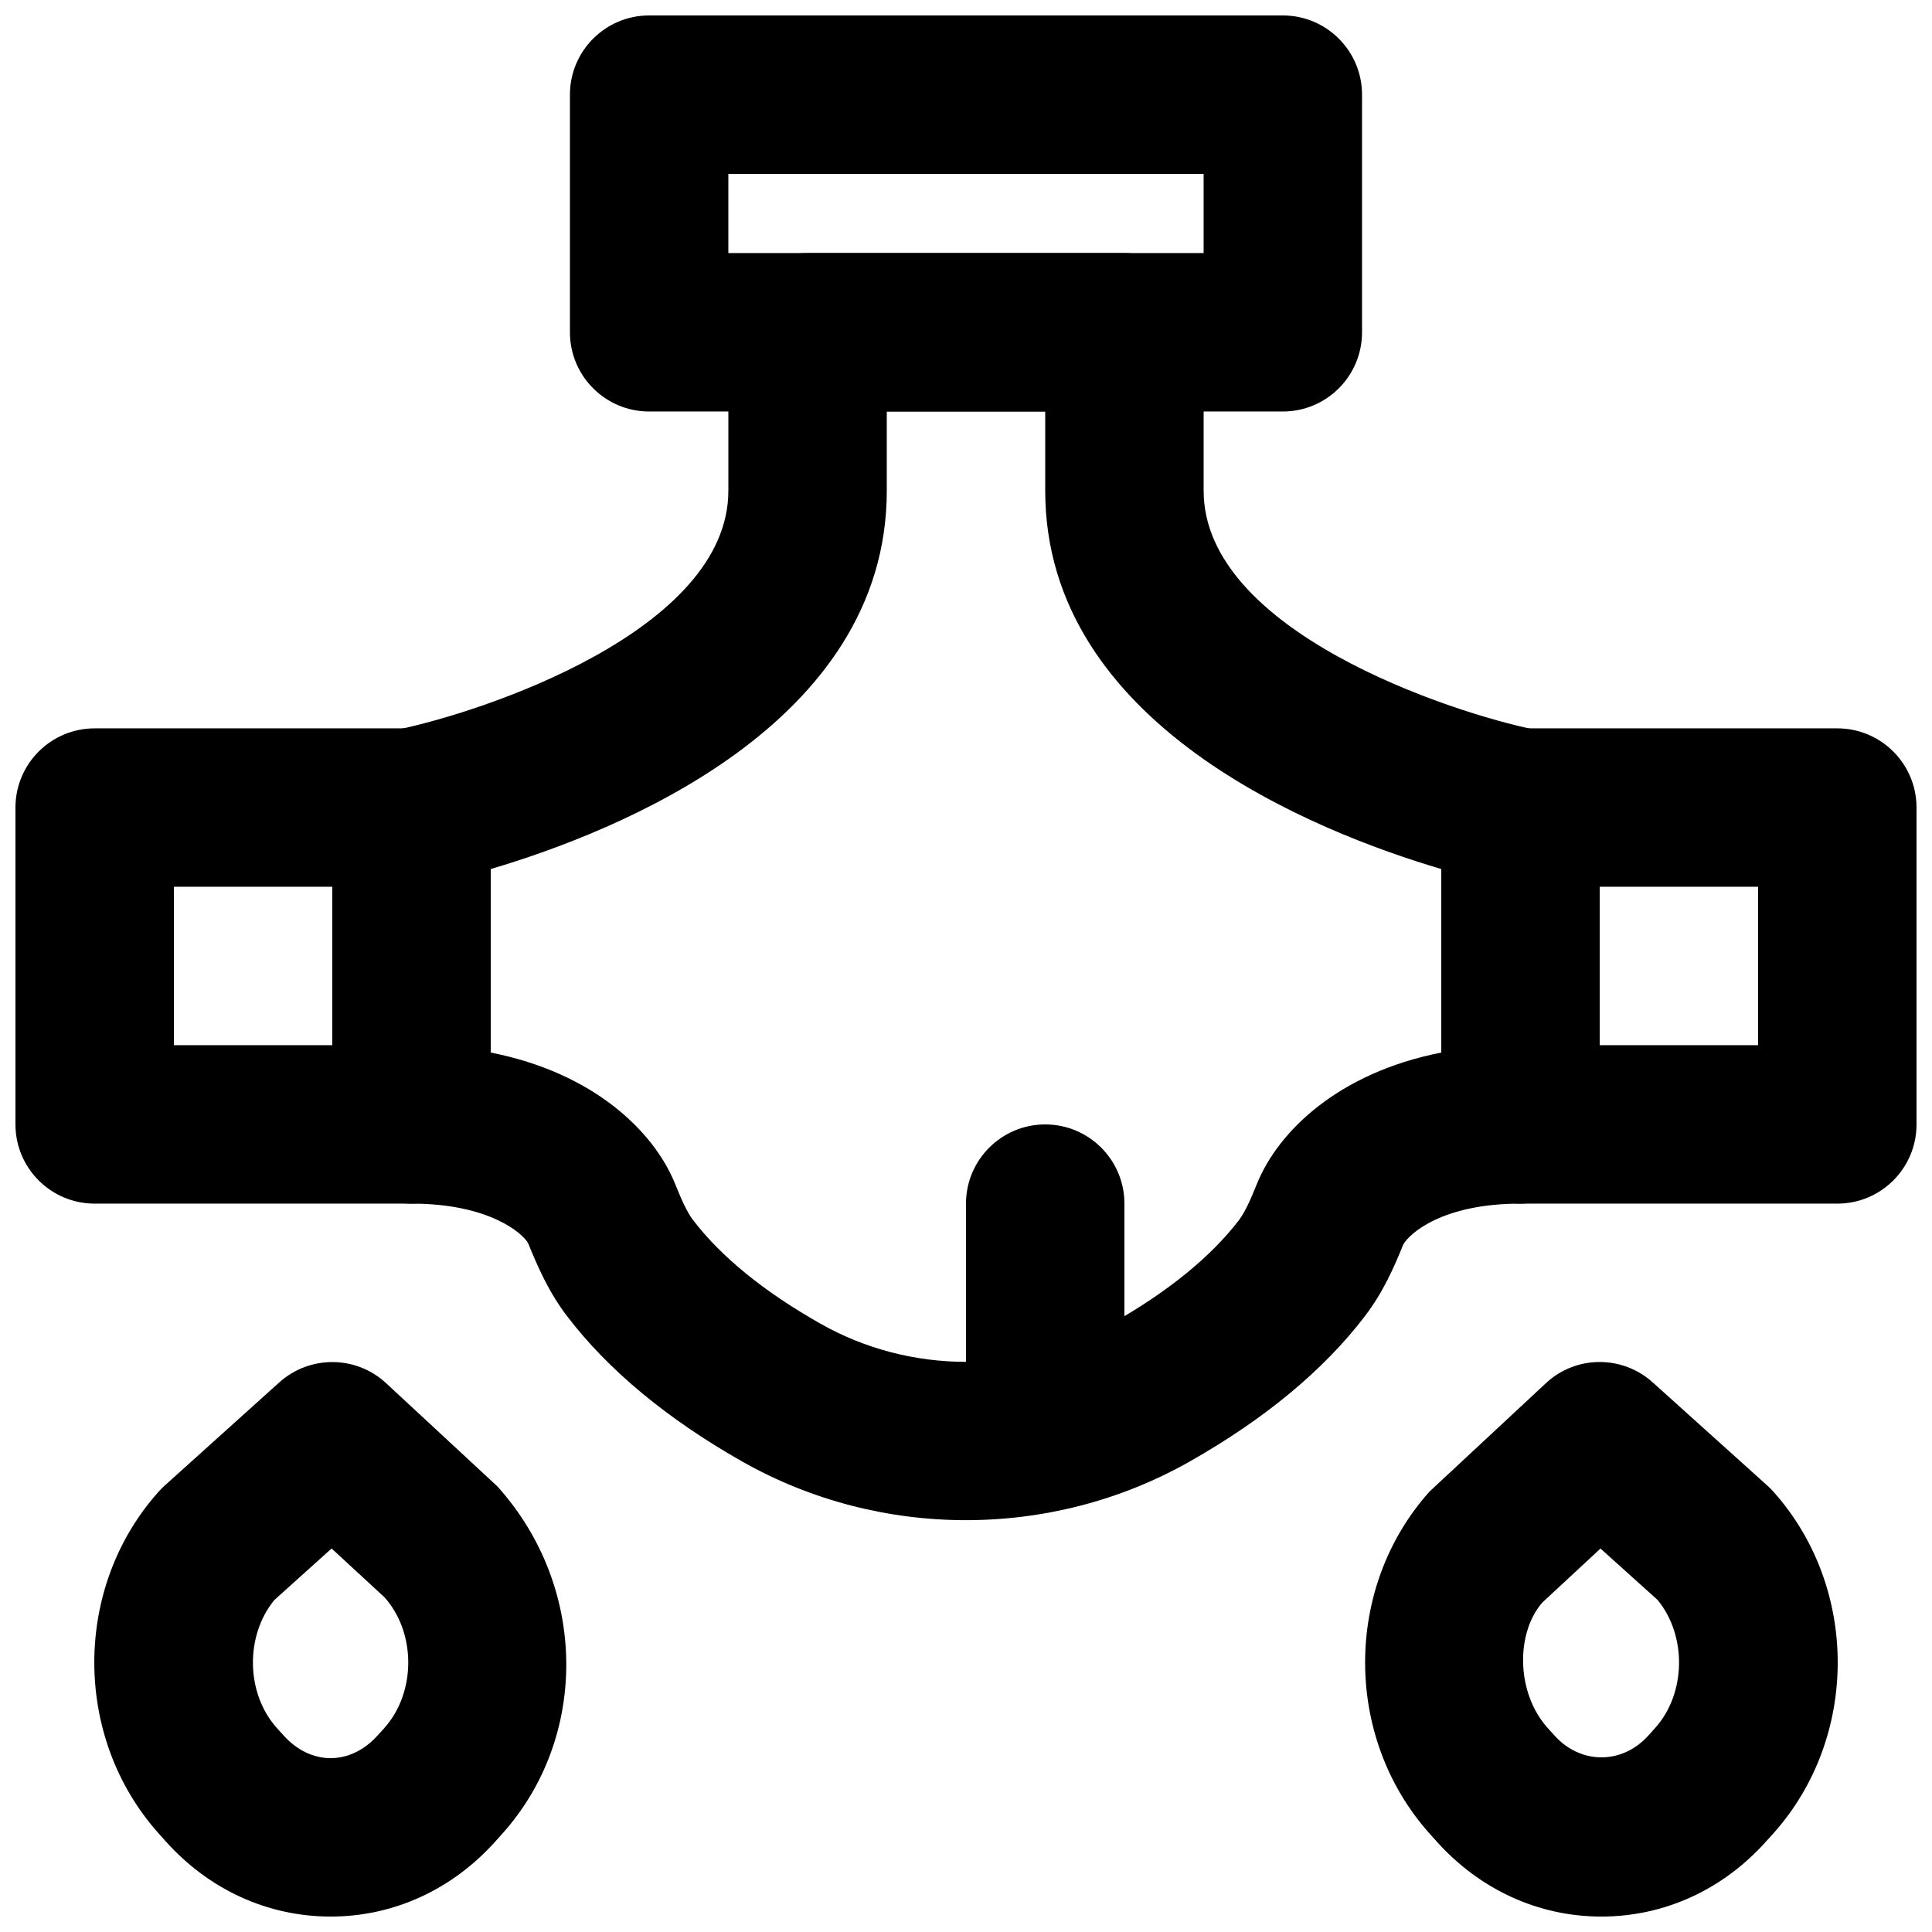
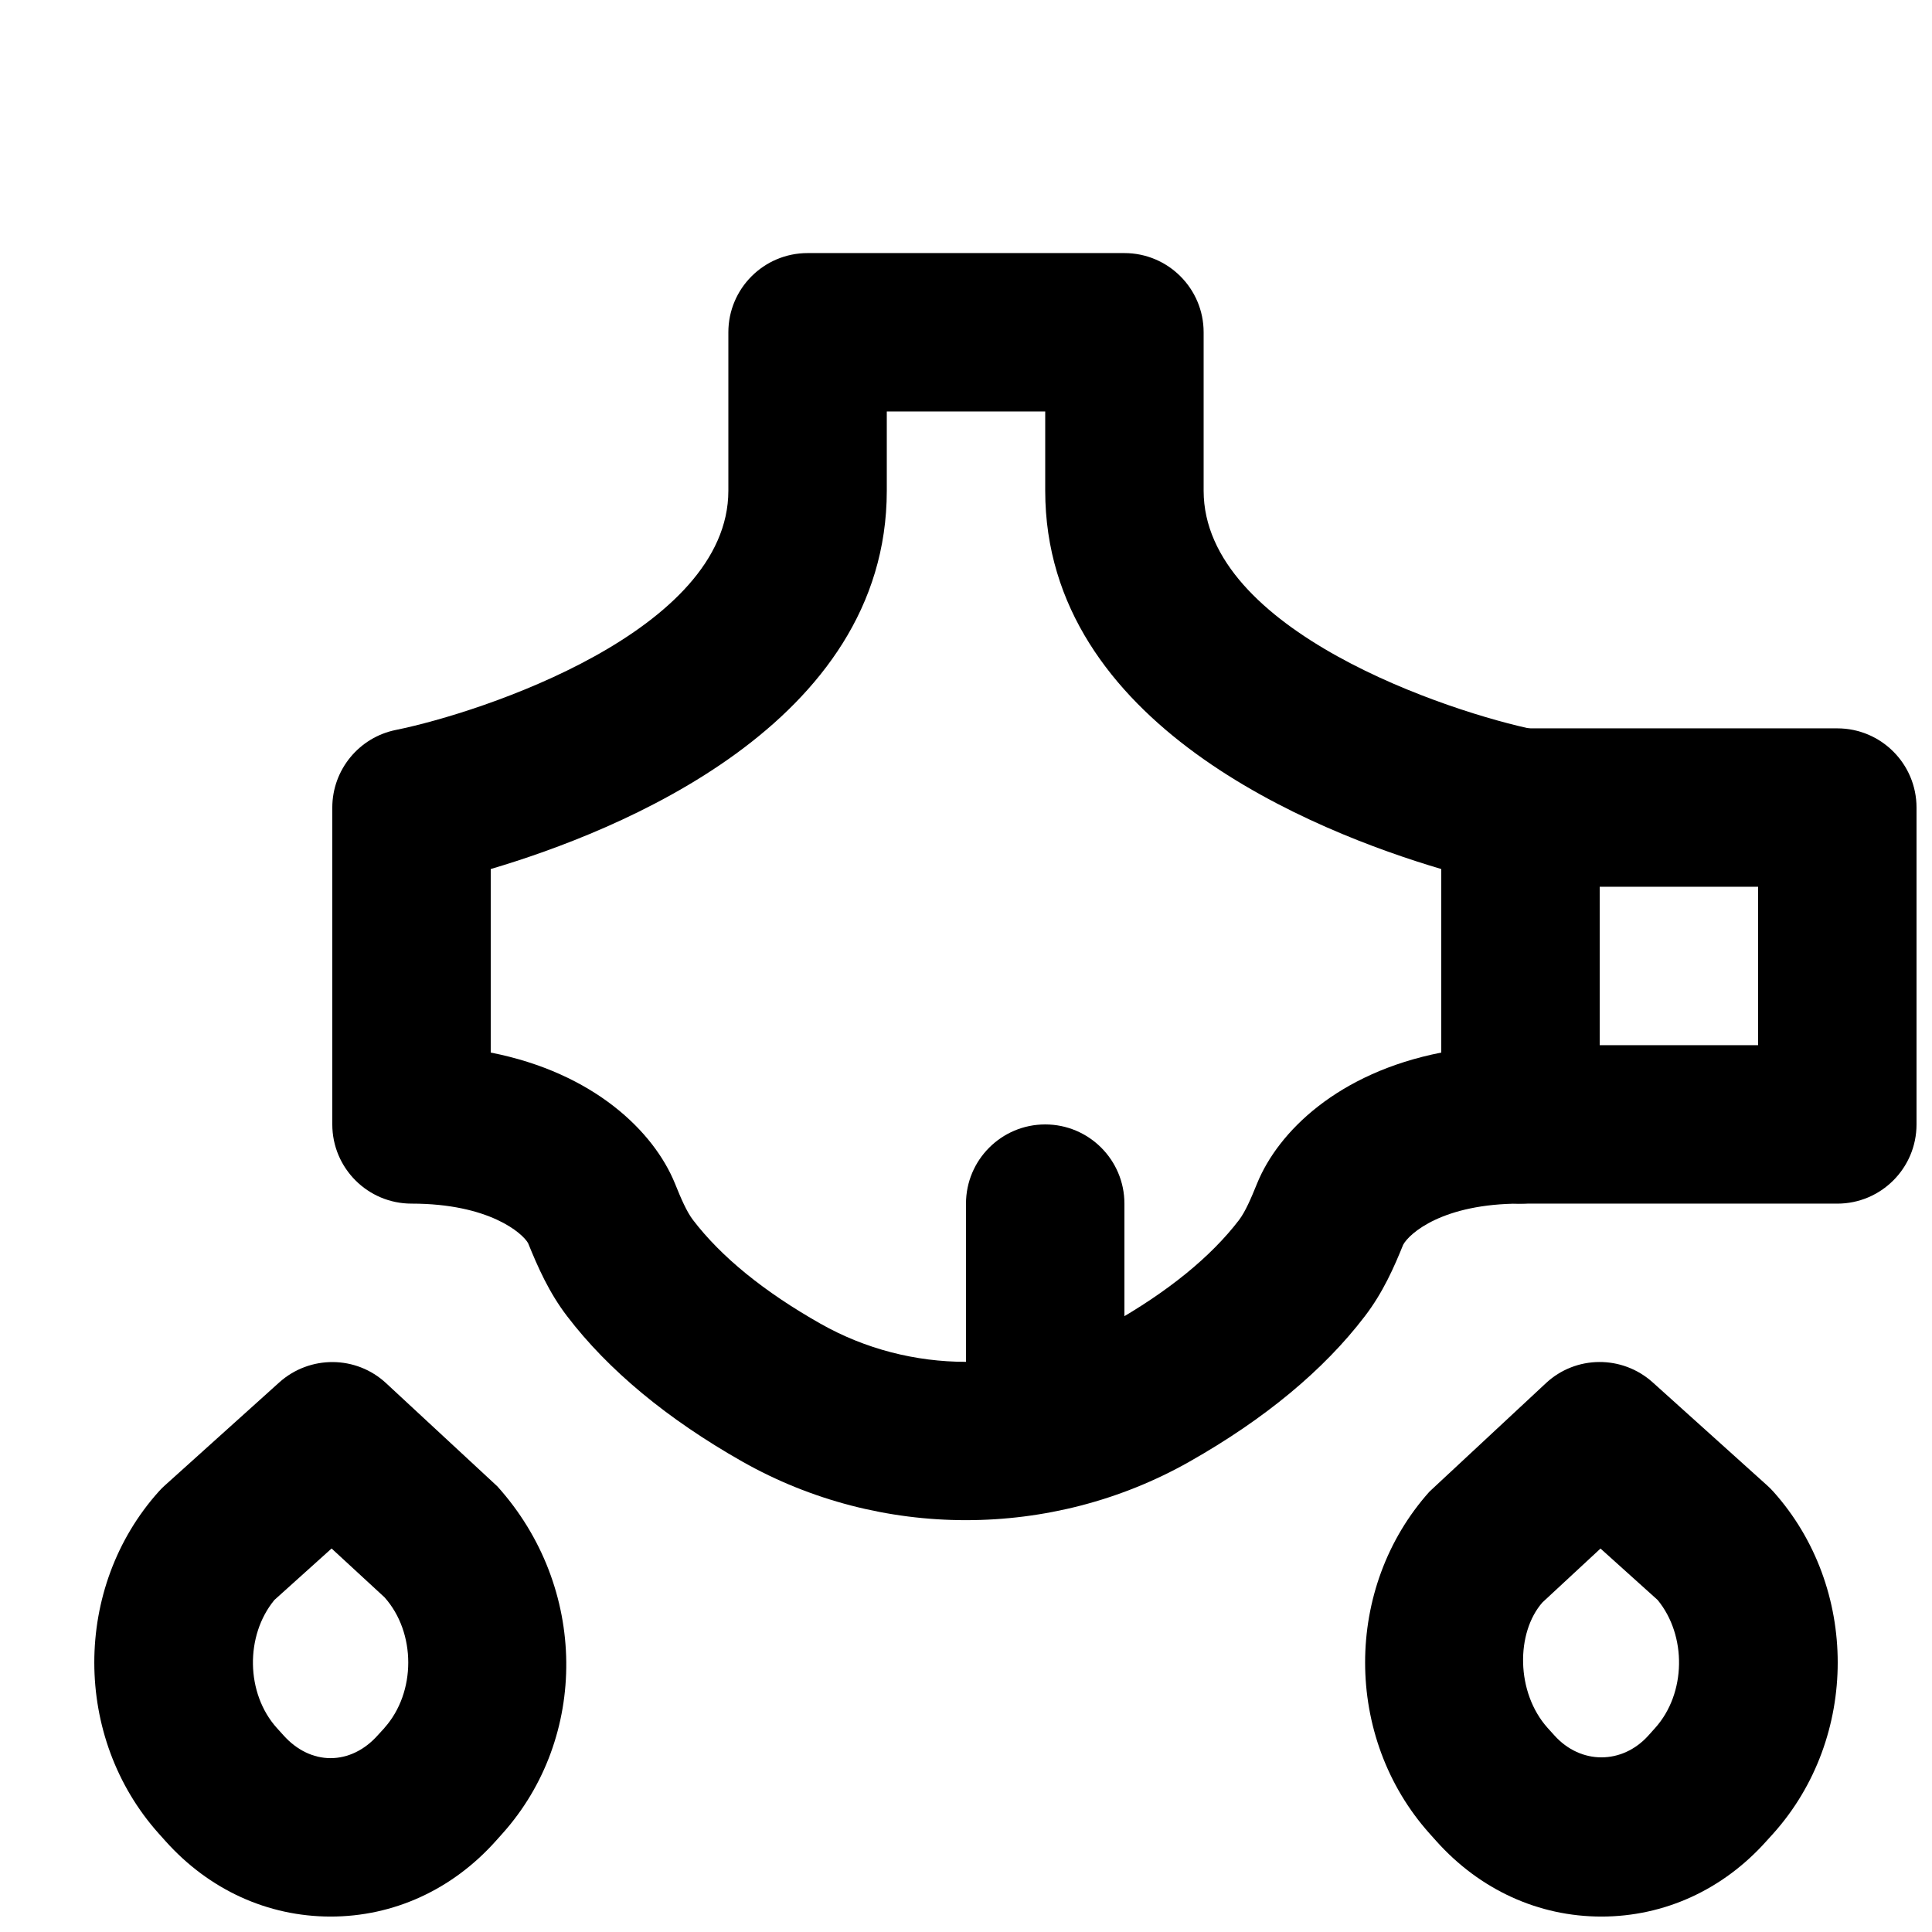
<svg xmlns="http://www.w3.org/2000/svg" width="800px" height="800px" version="1.1" viewBox="144 144 512 512">
  <defs>
    <clipPath id="e">
      <path d="m148.09 337h126.91v126h-126.91z" />
    </clipPath>
    <clipPath id="d">
      <path d="m525 337h126.9v126h-126.9z" />
    </clipPath>
    <clipPath id="c">
-       <path d="m295 148.09h210v105.91h-210z" />
-     </clipPath>
+       </clipPath>
    <clipPath id="b">
      <path d="m505 504h127v147.9h-127z" />
    </clipPath>
    <clipPath id="a">
      <path d="m168 504h127v147.9h-127z" />
    </clipPath>
  </defs>
  <path d="m274.05 422.94c27.414 5.394 43.223 20.973 48.805 34.66 1.617 4.008 3.109 7.492 4.789 9.695 7.492 9.805 18.848 19.043 33.797 27.5 23.781 13.477 53.34 13.477 77.102 0 14.969-8.457 26.324-17.695 33.797-27.457 1.703-2.246 3.191-5.731 4.809-9.719 5.582-13.707 21.391-29.285 48.805-34.68v-48.637c-33.566-9.93-104.96-38.289-104.96-100.26v-20.992h-41.984v20.992c0 61.969-71.395 90.328-104.96 100.26zm125.95 123.92c-20.488 0-40.977-5.164-59.262-15.516-19.879-11.27-35.52-24.223-46.434-38.52-4.828-6.297-7.769-13.035-10.352-19.375-1.469-2.625-10.305-10.477-30.898-10.477-11.59 0-20.992-9.402-20.992-20.992v-83.965c0-9.973 7.055-18.602 16.855-20.574 22.859-4.641 88.105-26.238 88.105-63.395v-41.984c0-11.59 9.402-20.992 20.992-20.992h83.969c11.586 0 20.992 9.402 20.992 20.992v41.984c0 37.156 65.242 58.754 88.102 63.395 9.805 1.973 16.855 10.602 16.855 20.574v83.965c0 11.59-9.402 20.992-20.992 20.992-20.59 0-29.43 7.852-31.086 10.898-2.394 5.918-5.332 12.656-10.184 18.977-10.895 14.273-26.535 27.227-46.434 38.496-18.262 10.352-38.75 15.516-59.238 15.516z" fill-rule="evenodd" />
  <g clip-path="url(#e)">
-     <path d="m190.08 420.99h41.984v-41.984h-41.984zm62.977 41.984h-83.969c-11.586 0-20.992-9.406-20.992-20.992v-83.969c0-11.59 9.406-20.992 20.992-20.992h83.969c11.586 0 20.992 9.402 20.992 20.992v83.969c0 11.586-9.406 20.992-20.992 20.992z" fill-rule="evenodd" />
-   </g>
+     </g>
  <g clip-path="url(#d)">
    <path d="m567.93 420.99h41.984v-41.984h-41.984zm62.977 41.984h-83.969c-11.586 0-20.992-9.406-20.992-20.992v-83.969c0-11.59 9.406-20.992 20.992-20.992h83.969c11.59 0 20.992 9.402 20.992 20.992v83.969c0 11.586-9.402 20.992-20.992 20.992z" fill-rule="evenodd" />
  </g>
  <g clip-path="url(#c)">
    <path d="m337.02 211.07h125.95v-20.992h-125.95zm146.94 41.984h-167.93c-11.59 0-20.992-9.406-20.992-20.992v-62.977c0-11.586 9.402-20.992 20.992-20.992h167.93c11.59 0 20.992 9.406 20.992 20.992v62.977c0 11.586-9.402 20.992-20.992 20.992z" fill-rule="evenodd" />
  </g>
  <g clip-path="url(#b)">
    <path d="m568.15 554.38-15.387 14.277c-7.055 8.02-7.055 23.848 1.363 33.25l1.785 1.973c6.969 7.789 17.988 7.769 24.938 0.043l1.805-2.016c8.207-9.152 8.398-24.457 0.629-33.902zm0.25 97.531c-16.668 0-32.199-7.094-43.746-19.984l-1.785-1.996c-22.797-25.441-22.797-65.262-0.02-90.664l30.816-28.695c7.953-7.43 20.234-7.496 28.316-0.23l30.355 27.332c0.547 0.504 1.09 1.027 1.594 1.594 22.777 25.402 22.777 65.223 0 90.645l-0.02 0.02-1.828 2.016c-11.504 12.871-27.016 19.945-43.684 19.965z" fill-rule="evenodd" />
  </g>
  <g clip-path="url(#a)">
    <path d="m216.72 568.01c-7.789 9.445-7.582 24.75 0.629 33.902l1.785 1.973c3.484 3.902 7.91 6.043 12.469 6.043 4.574 0 9.004-2.141 12.469-6.023l1.824-1.992h-0.02c8.418-9.406 8.418-25.234 0.02-34.617l-14.02-12.93zm14.883 83.902c-16.668-0.02-32.184-7.094-43.727-19.984l-1.785-1.992c-22.797-25.441-22.797-65.266-0.02-90.664 0.5-0.566 1.027-1.094 1.594-1.598l30.355-27.332c8.082-7.242 20.359-7.18 28.316 0.23l29.453 27.312c24.141 26.785 24.141 66.609 1.363 92.027l-0.02 0.023-1.805 2.016c-11.527 12.867-27.059 19.961-43.727 19.961z" fill-rule="evenodd" />
  </g>
  <path d="m420.99 525.95c-11.59 0-20.992-9.402-20.992-20.992v-41.98c0-11.59 9.402-20.992 20.992-20.992 11.586 0 20.992 9.402 20.992 20.992v41.98c0 11.59-9.406 20.992-20.992 20.992" fill-rule="evenodd" />
</svg>